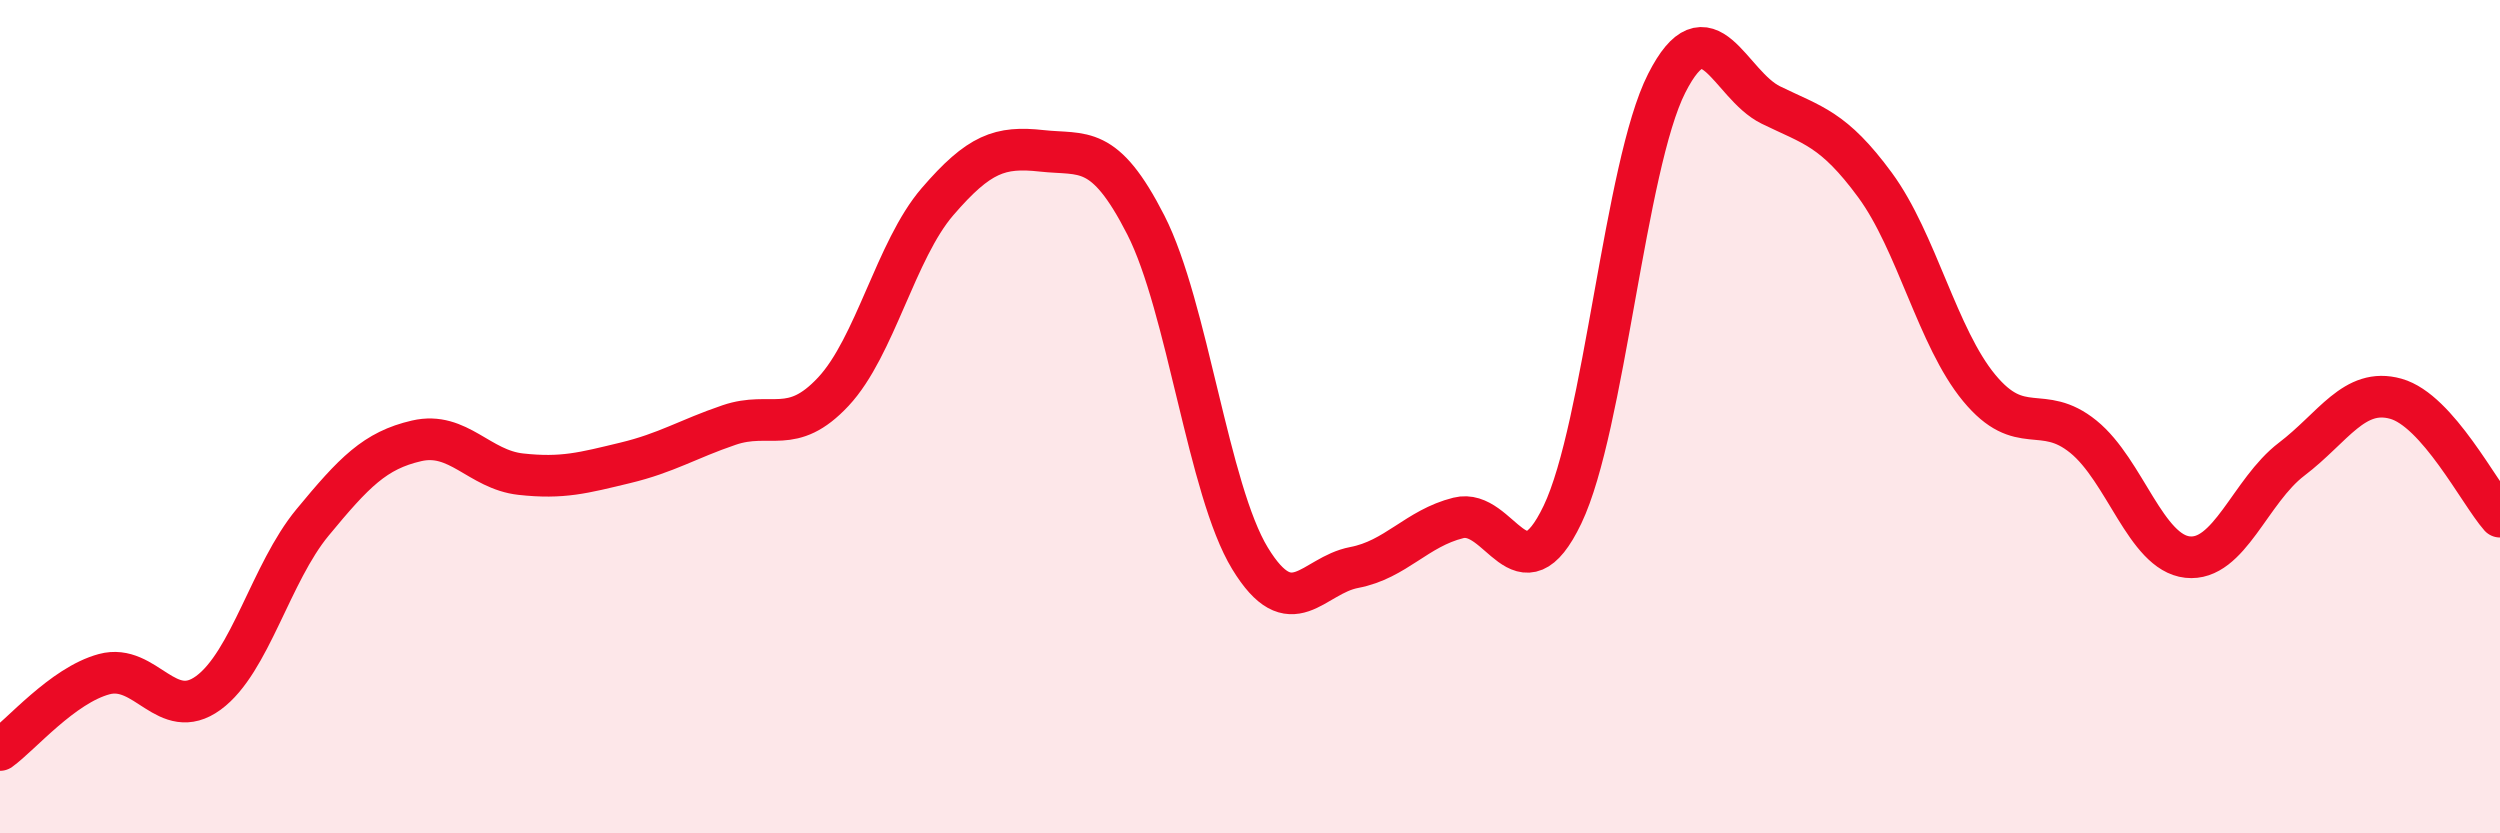
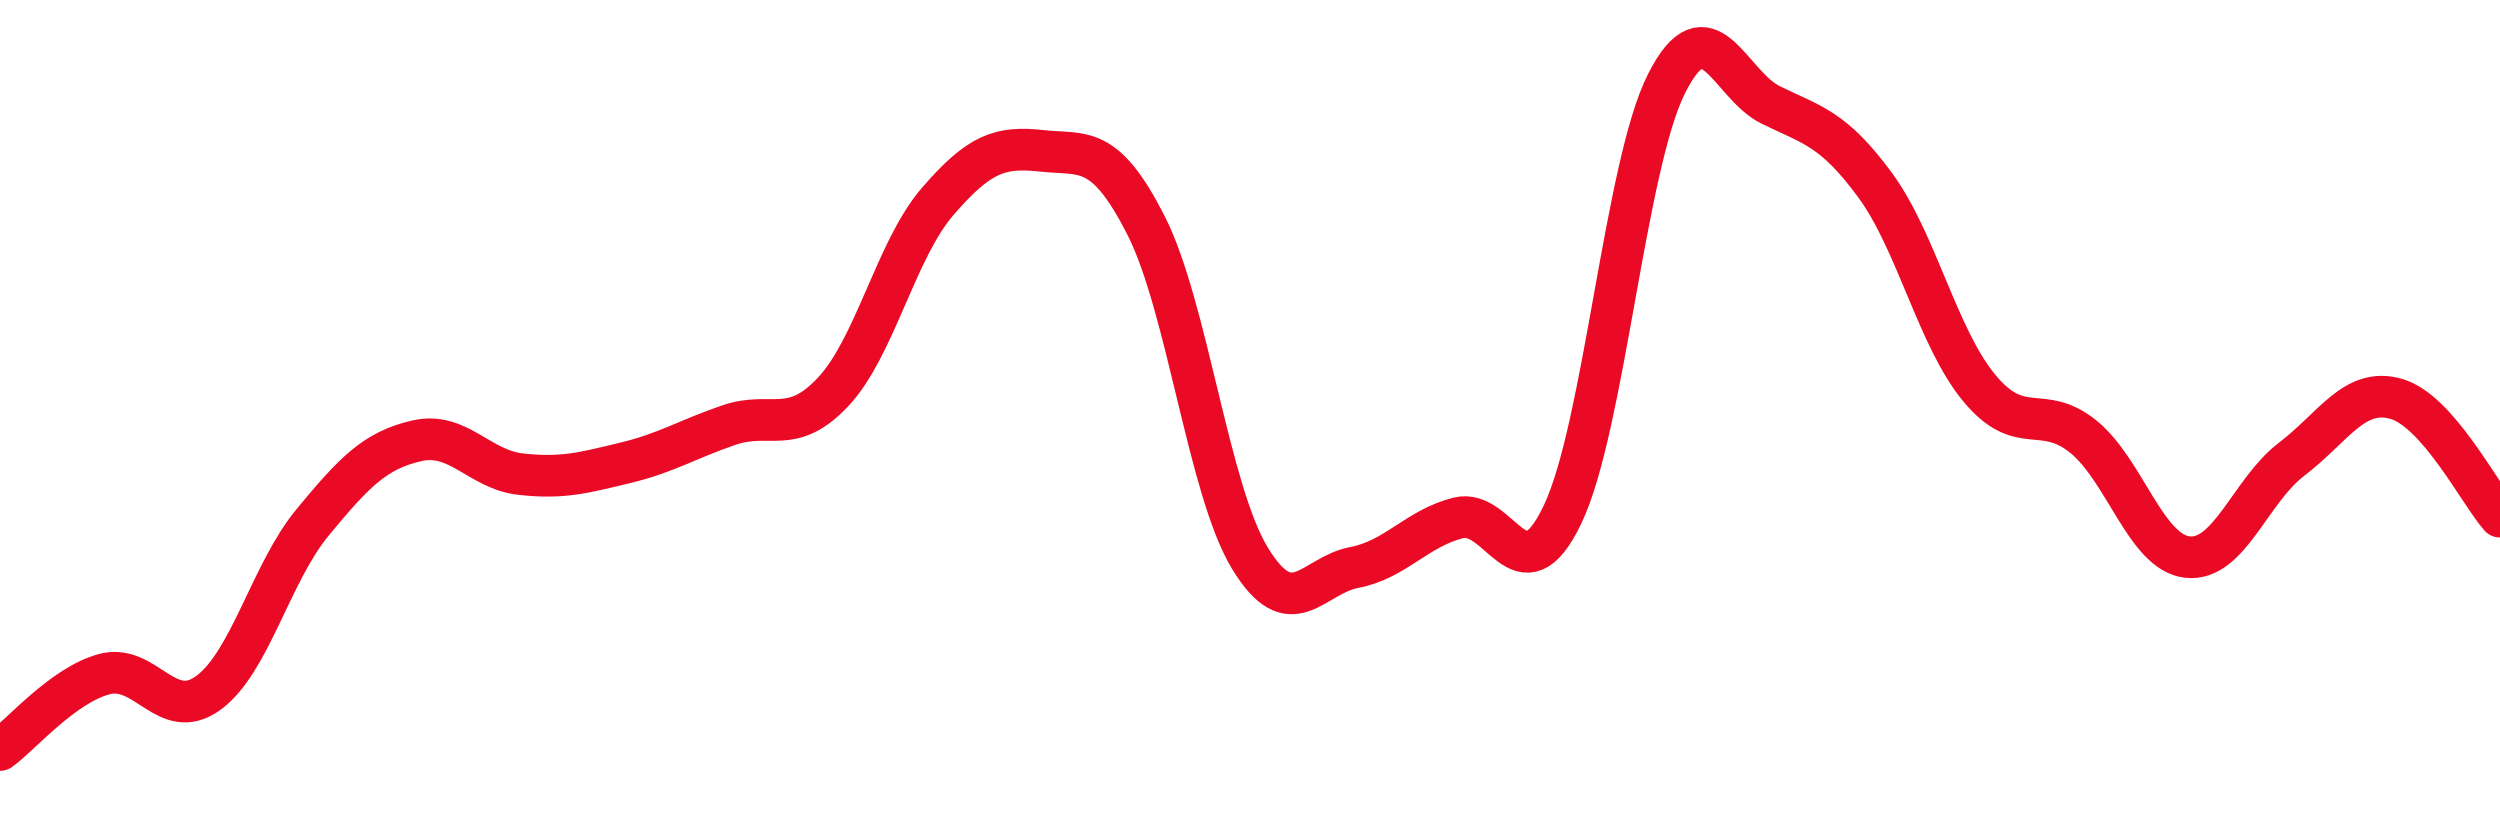
<svg xmlns="http://www.w3.org/2000/svg" width="60" height="20" viewBox="0 0 60 20">
-   <path d="M 0,18 C 0.5,17.64 1.5,16.45 2.5,16.18 C 3.5,15.91 4,17.36 5,16.63 C 6,15.9 6.5,13.75 7.5,12.54 C 8.5,11.33 9,10.81 10,10.58 C 11,10.35 11.5,11.27 12.5,11.38 C 13.5,11.49 14,11.35 15,11.11 C 16,10.87 16.5,10.54 17.5,10.2 C 18.5,9.86 19,10.47 20,9.4 C 21,8.33 21.5,6 22.5,4.84 C 23.5,3.68 24,3.51 25,3.62 C 26,3.73 26.5,3.44 27.5,5.4 C 28.5,7.36 29,11.76 30,13.4 C 31,15.04 31.5,13.81 32.5,13.62 C 33.5,13.43 34,12.68 35,12.43 C 36,12.18 36.5,14.44 37.5,12.35 C 38.5,10.26 39,3.97 40,2 C 41,0.03 41.5,2.03 42.5,2.52 C 43.5,3.01 44,3.08 45,4.44 C 46,5.8 46.5,8.1 47.5,9.31 C 48.5,10.52 49,9.67 50,10.48 C 51,11.29 51.5,13.26 52.5,13.37 C 53.5,13.48 54,11.78 55,11.02 C 56,10.26 56.5,9.29 57.5,9.57 C 58.5,9.85 59.5,11.83 60,12.4L60 20L0 20Z" fill="#EB0A25" opacity="0.1" stroke-linecap="round" stroke-linejoin="round" />
  <path d="M 0,18 C 0.5,17.64 1.5,16.45 2.5,16.18 C 3.5,15.91 4,17.36 5,16.63 C 6,15.9 6.5,13.75 7.5,12.54 C 8.5,11.33 9,10.81 10,10.58 C 11,10.35 11.5,11.27 12.5,11.38 C 13.5,11.49 14,11.35 15,11.11 C 16,10.87 16.5,10.54 17.5,10.2 C 18.5,9.86 19,10.47 20,9.4 C 21,8.33 21.5,6 22.5,4.84 C 23.5,3.68 24,3.51 25,3.62 C 26,3.73 26.5,3.44 27.5,5.4 C 28.5,7.36 29,11.76 30,13.4 C 31,15.04 31.5,13.81 32.5,13.62 C 33.5,13.43 34,12.68 35,12.43 C 36,12.18 36.5,14.44 37.5,12.35 C 38.5,10.26 39,3.97 40,2 C 41,0.03 41.5,2.03 42.5,2.52 C 43.5,3.01 44,3.08 45,4.44 C 46,5.8 46.5,8.1 47.5,9.31 C 48.5,10.52 49,9.67 50,10.48 C 51,11.29 51.5,13.26 52.5,13.37 C 53.5,13.48 54,11.78 55,11.02 C 56,10.26 56.5,9.29 57.5,9.57 C 58.5,9.85 59.5,11.83 60,12.4" stroke="#EB0A25" stroke-width="1" fill="none" stroke-linecap="round" stroke-linejoin="round" />
</svg>